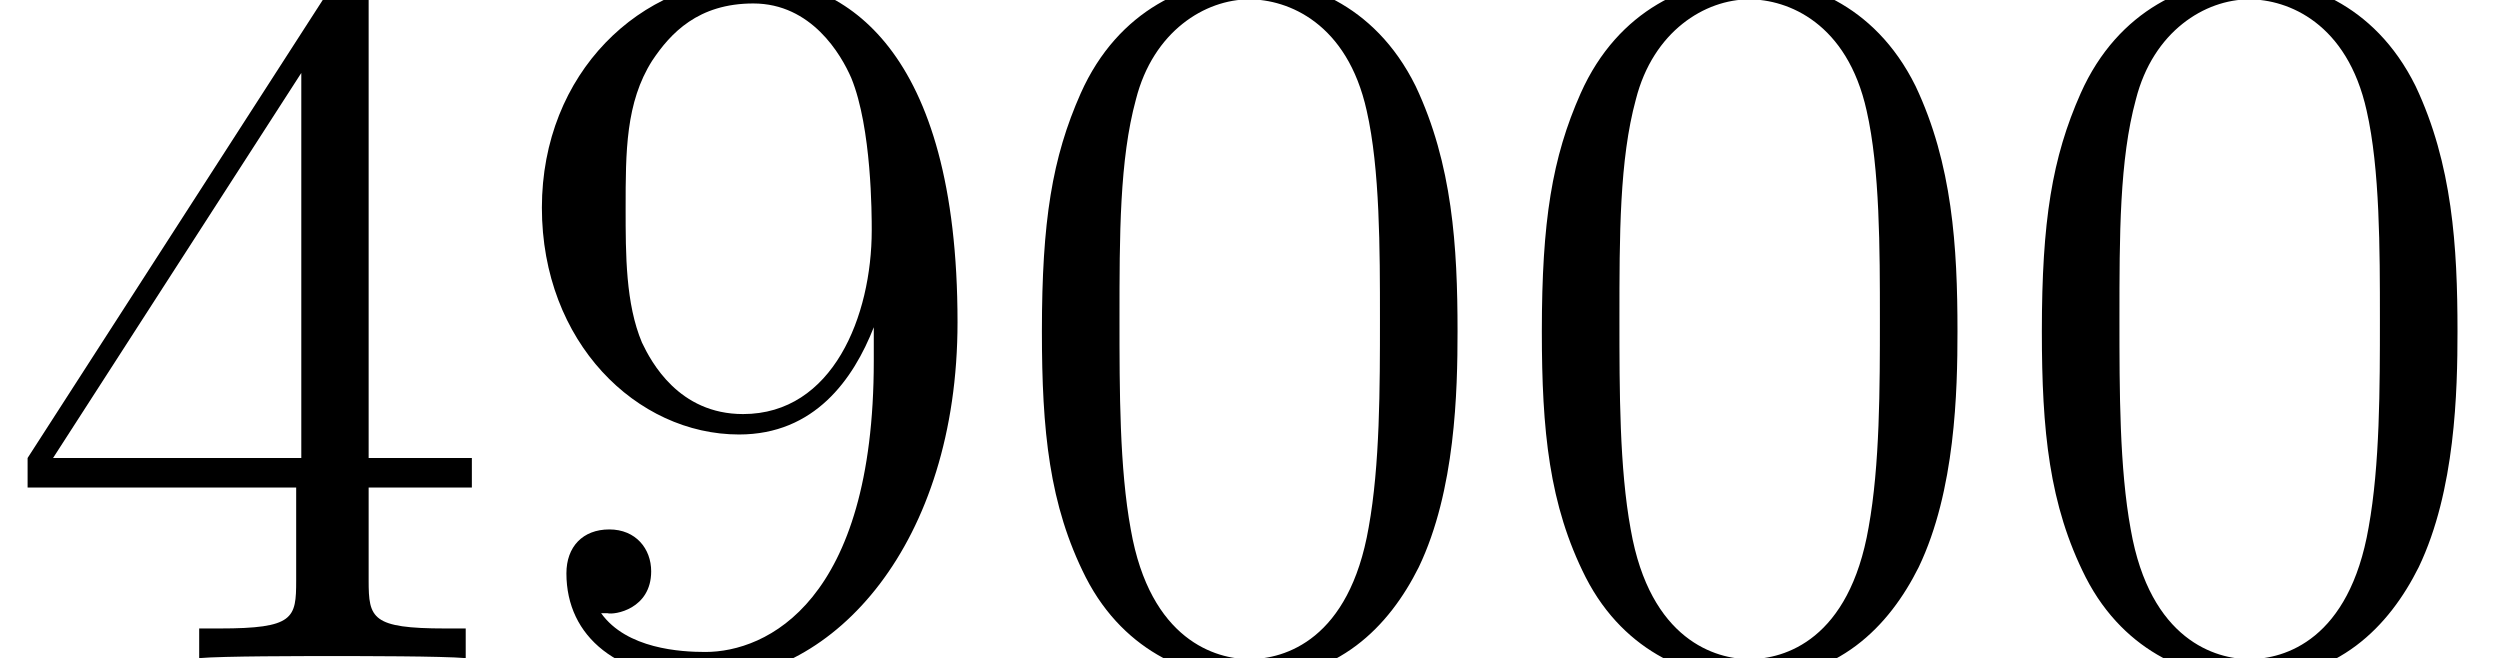
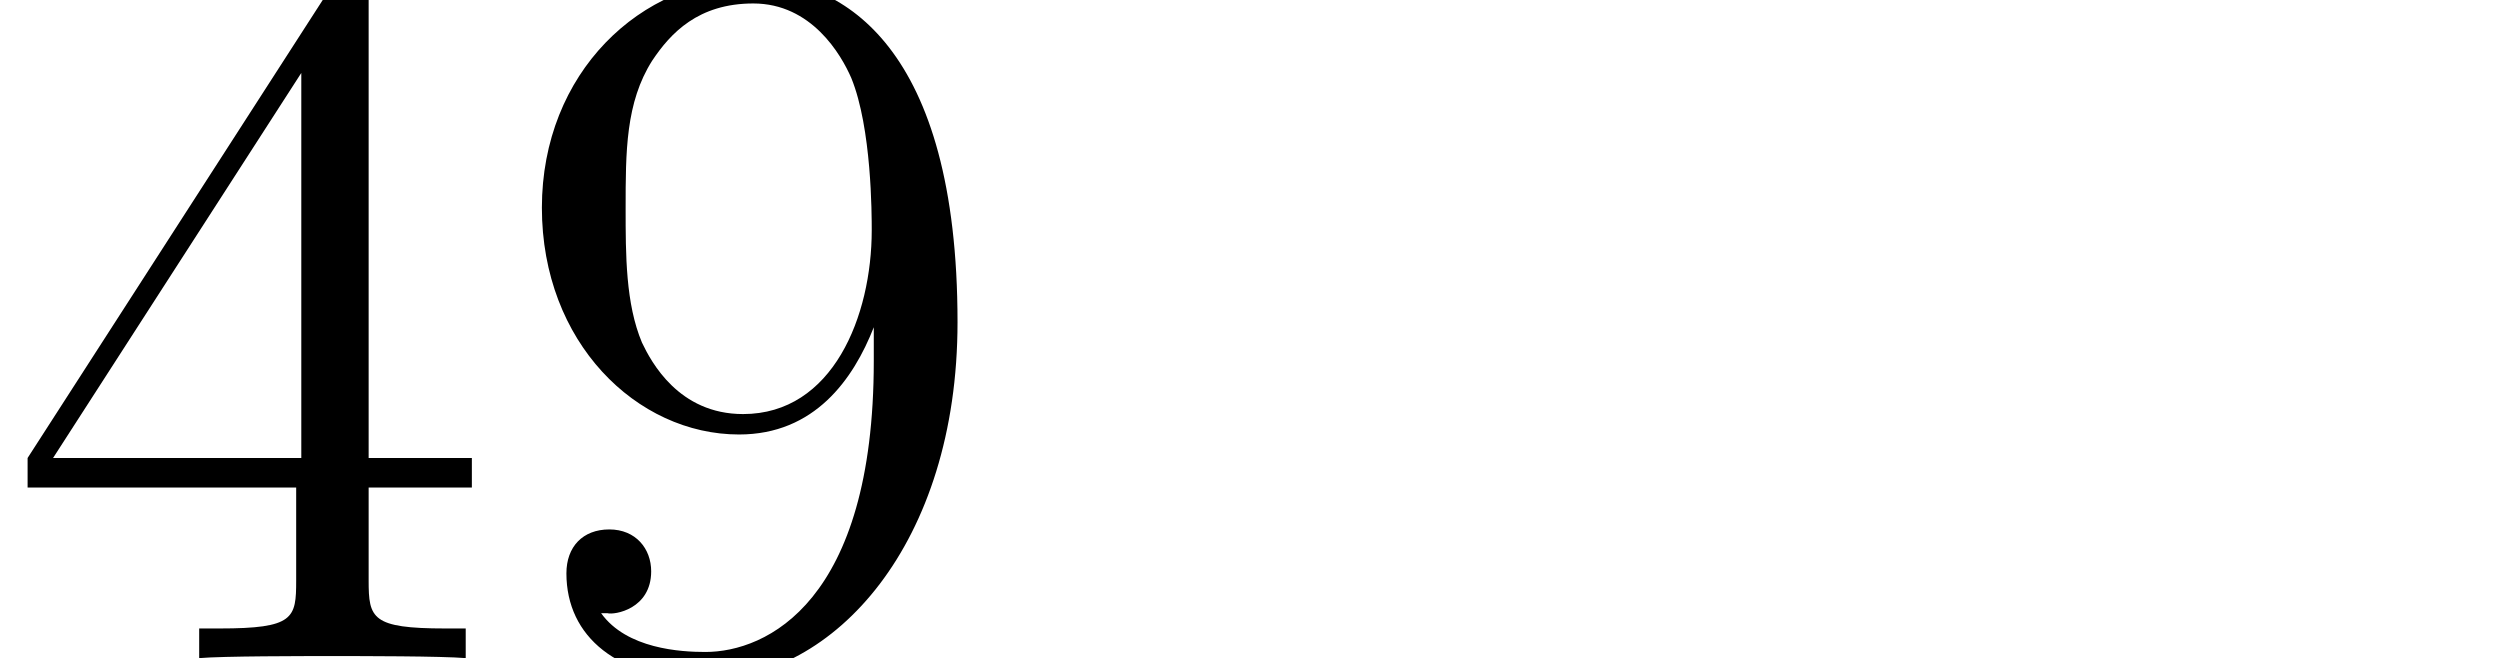
<svg xmlns="http://www.w3.org/2000/svg" xmlns:xlink="http://www.w3.org/1999/xlink" version="1.1" width="31.704pt" height="8.346pt" viewBox="56.413 57.407 31.704 8.346">
  <defs>
-     <path id="g0-48" d="M5.802-4.144C5.802-5.219 5.737-6.268 5.271-7.253C4.74-8.328 3.808-8.613 3.173-8.613C2.422-8.613 1.502-8.237 1.023-7.162C.661-6.346 .531-5.543 .531-4.144C.531-2.888 .622-1.943 1.088-1.023C1.593-.039 2.487 .272 3.16 .272C4.287 .272 4.934-.401 5.31-1.153C5.776-2.124 5.802-3.393 5.802-4.144ZM3.16 .013C2.746 .013 1.904-.22 1.658-1.632C1.515-2.409 1.515-3.393 1.515-4.3C1.515-5.362 1.515-6.32 1.723-7.084C1.943-7.952 2.603-8.354 3.16-8.354C3.652-8.354 4.403-8.056 4.65-6.942C4.818-6.204 4.818-5.181 4.818-4.3C4.818-3.432 4.818-2.448 4.675-1.658C4.429-.233 3.613 .013 3.16 .013Z" />
    <path id="g0-52" d="M4.675-8.431C4.675-8.677 4.675-8.742 4.494-8.742C4.391-8.742 4.352-8.742 4.248-8.587L.35-2.538V-2.163H3.756V-.984C3.756-.505 3.73-.376 2.785-.376H2.526V0C2.823-.026 3.847-.026 4.209-.026S5.608-.026 5.906 0V-.376H5.647C4.714-.376 4.675-.505 4.675-.984V-2.163H5.984V-2.538H4.675V-8.431ZM3.821-7.421V-2.538H.673L3.821-7.421Z" />
    <path id="g0-57" d="M4.74-3.769C4.74-.712 3.38-.078 2.603-.078C2.292-.078 1.606-.117 1.282-.57H1.36C1.451-.544 1.917-.622 1.917-1.101C1.917-1.386 1.723-1.632 1.386-1.632S.842-1.412 .842-1.075C.842-.272 1.489 .272 2.616 .272C4.235 .272 5.802-1.451 5.802-4.261C5.802-7.745 4.352-8.613 3.212-8.613C1.787-8.613 .531-7.421 .531-5.712S1.735-2.836 3.031-2.836C3.989-2.836 4.481-3.536 4.74-4.196V-3.769ZM3.082-3.095C2.267-3.095 1.917-3.756 1.8-4.002C1.593-4.494 1.593-5.116 1.593-5.699C1.593-6.424 1.593-7.046 1.93-7.577C2.163-7.926 2.513-8.302 3.212-8.302C3.95-8.302 4.326-7.654 4.455-7.356C4.714-6.722 4.714-5.621 4.714-5.427C4.714-4.339 4.222-3.095 3.082-3.095Z" />
  </defs>
  <g id="page1">
    <use x="56.413" y="65.753" xlink:href="#g0-52" />
    <use x="62.754" y="65.753" xlink:href="#g0-57" />
    <use x="69.095" y="65.753" xlink:href="#g0-48" />
    <use x="75.435" y="65.753" xlink:href="#g0-48" />
    <use x="81.776" y="65.753" xlink:href="#g0-48" />
  </g>
</svg>